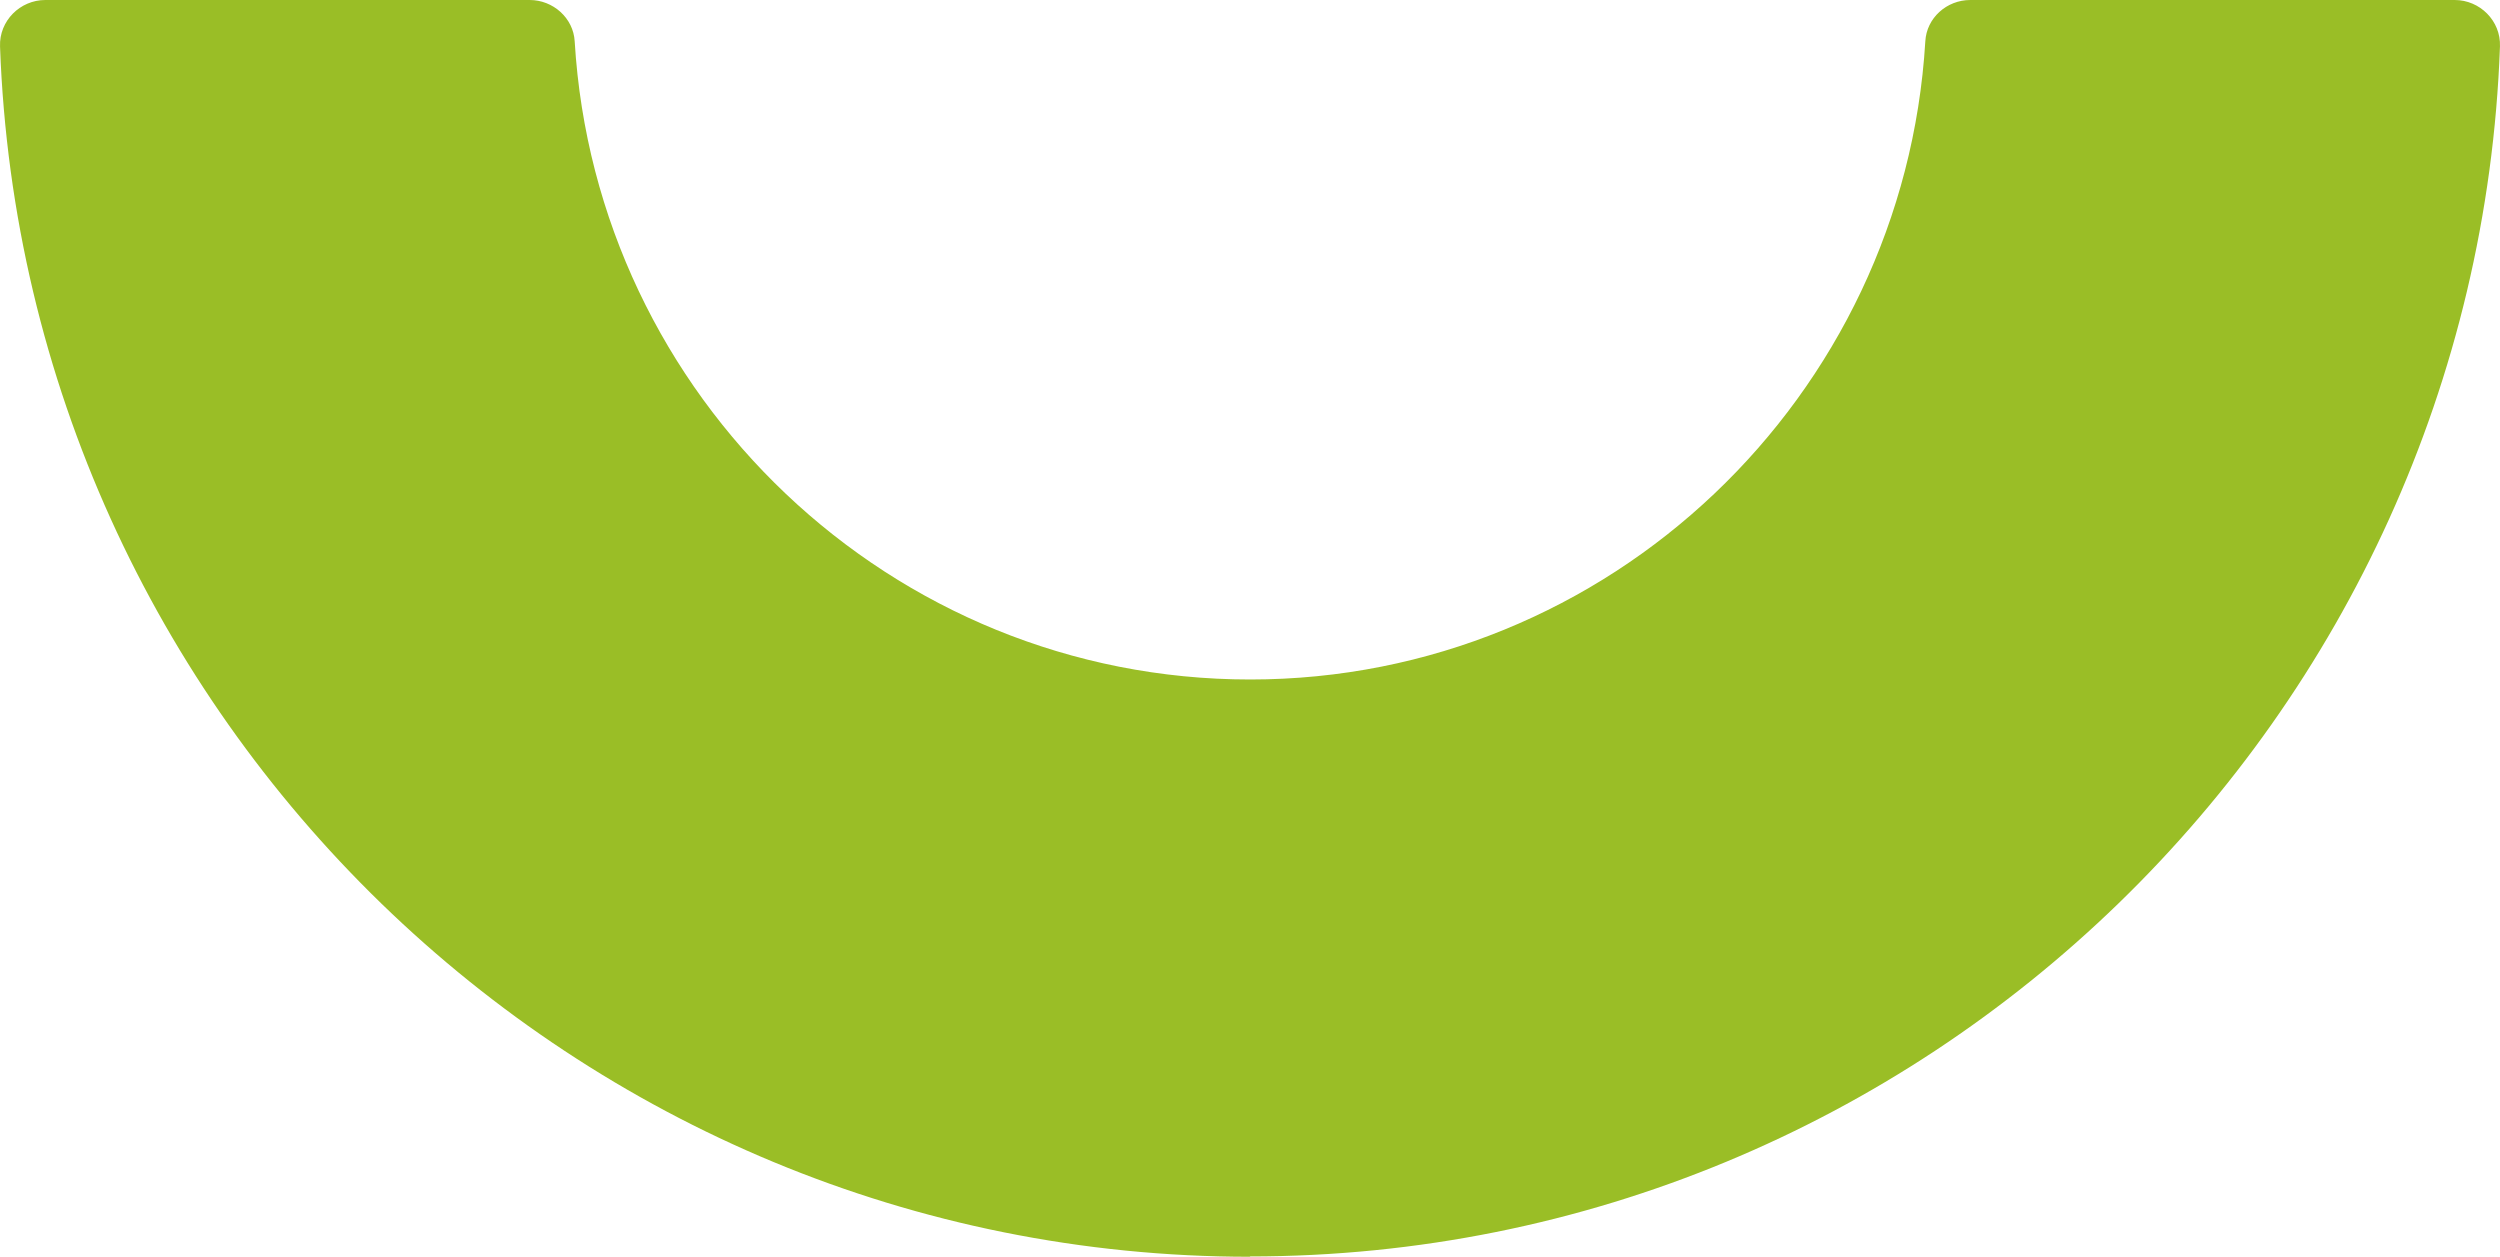
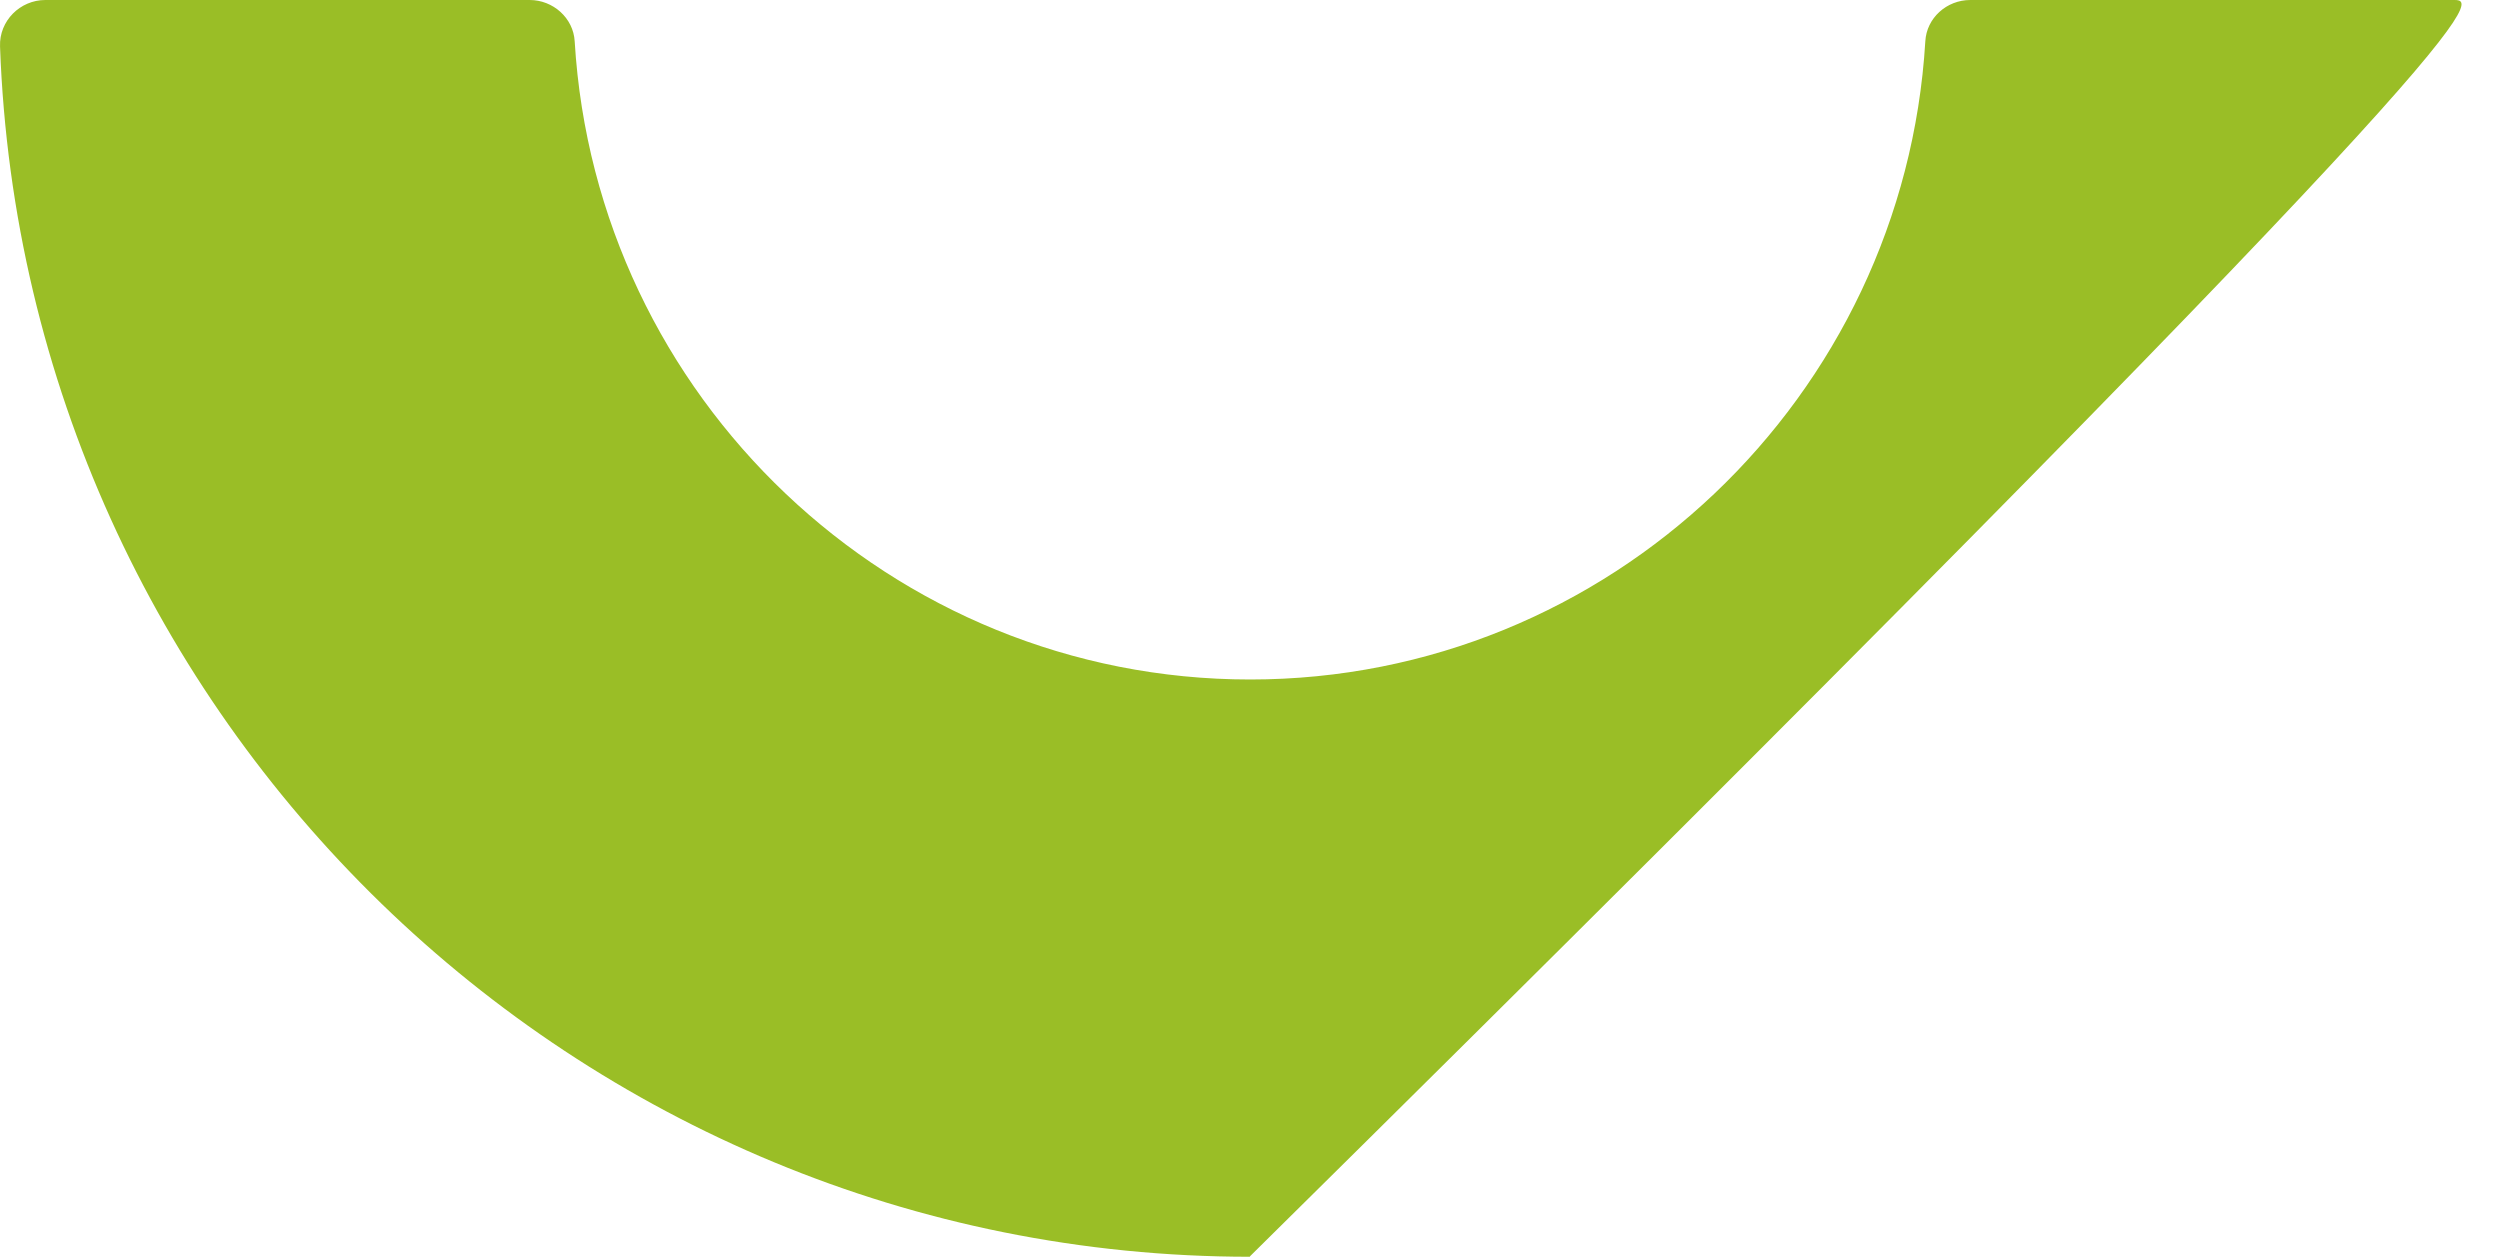
<svg xmlns="http://www.w3.org/2000/svg" width="370" height="186" viewBox="0 0 370 186" fill="none">
-   <path d="M184.976 185.953C284.758 185.953 366.406 106.259 369.995 6.878C370.137 3.083 367.02 0 363.29 0H291.605C288.111 0 285.136 2.656 284.947 6.119C281.783 58.727 238.149 100.566 185.024 100.566C131.898 100.566 88.217 58.774 85.053 6.119C84.864 2.656 81.842 0 78.394 0H6.71C2.98 0 -0.137 3.083 0.005 6.878C3.594 106.259 85.195 186 185.024 186L184.976 185.953Z" fill="#9ABE26" />
+   <path d="M184.976 185.953C370.137 3.083 367.02 0 363.29 0H291.605C288.111 0 285.136 2.656 284.947 6.119C281.783 58.727 238.149 100.566 185.024 100.566C131.898 100.566 88.217 58.774 85.053 6.119C84.864 2.656 81.842 0 78.394 0H6.71C2.98 0 -0.137 3.083 0.005 6.878C3.594 106.259 85.195 186 185.024 186L184.976 185.953Z" fill="#9ABE26" />
</svg>